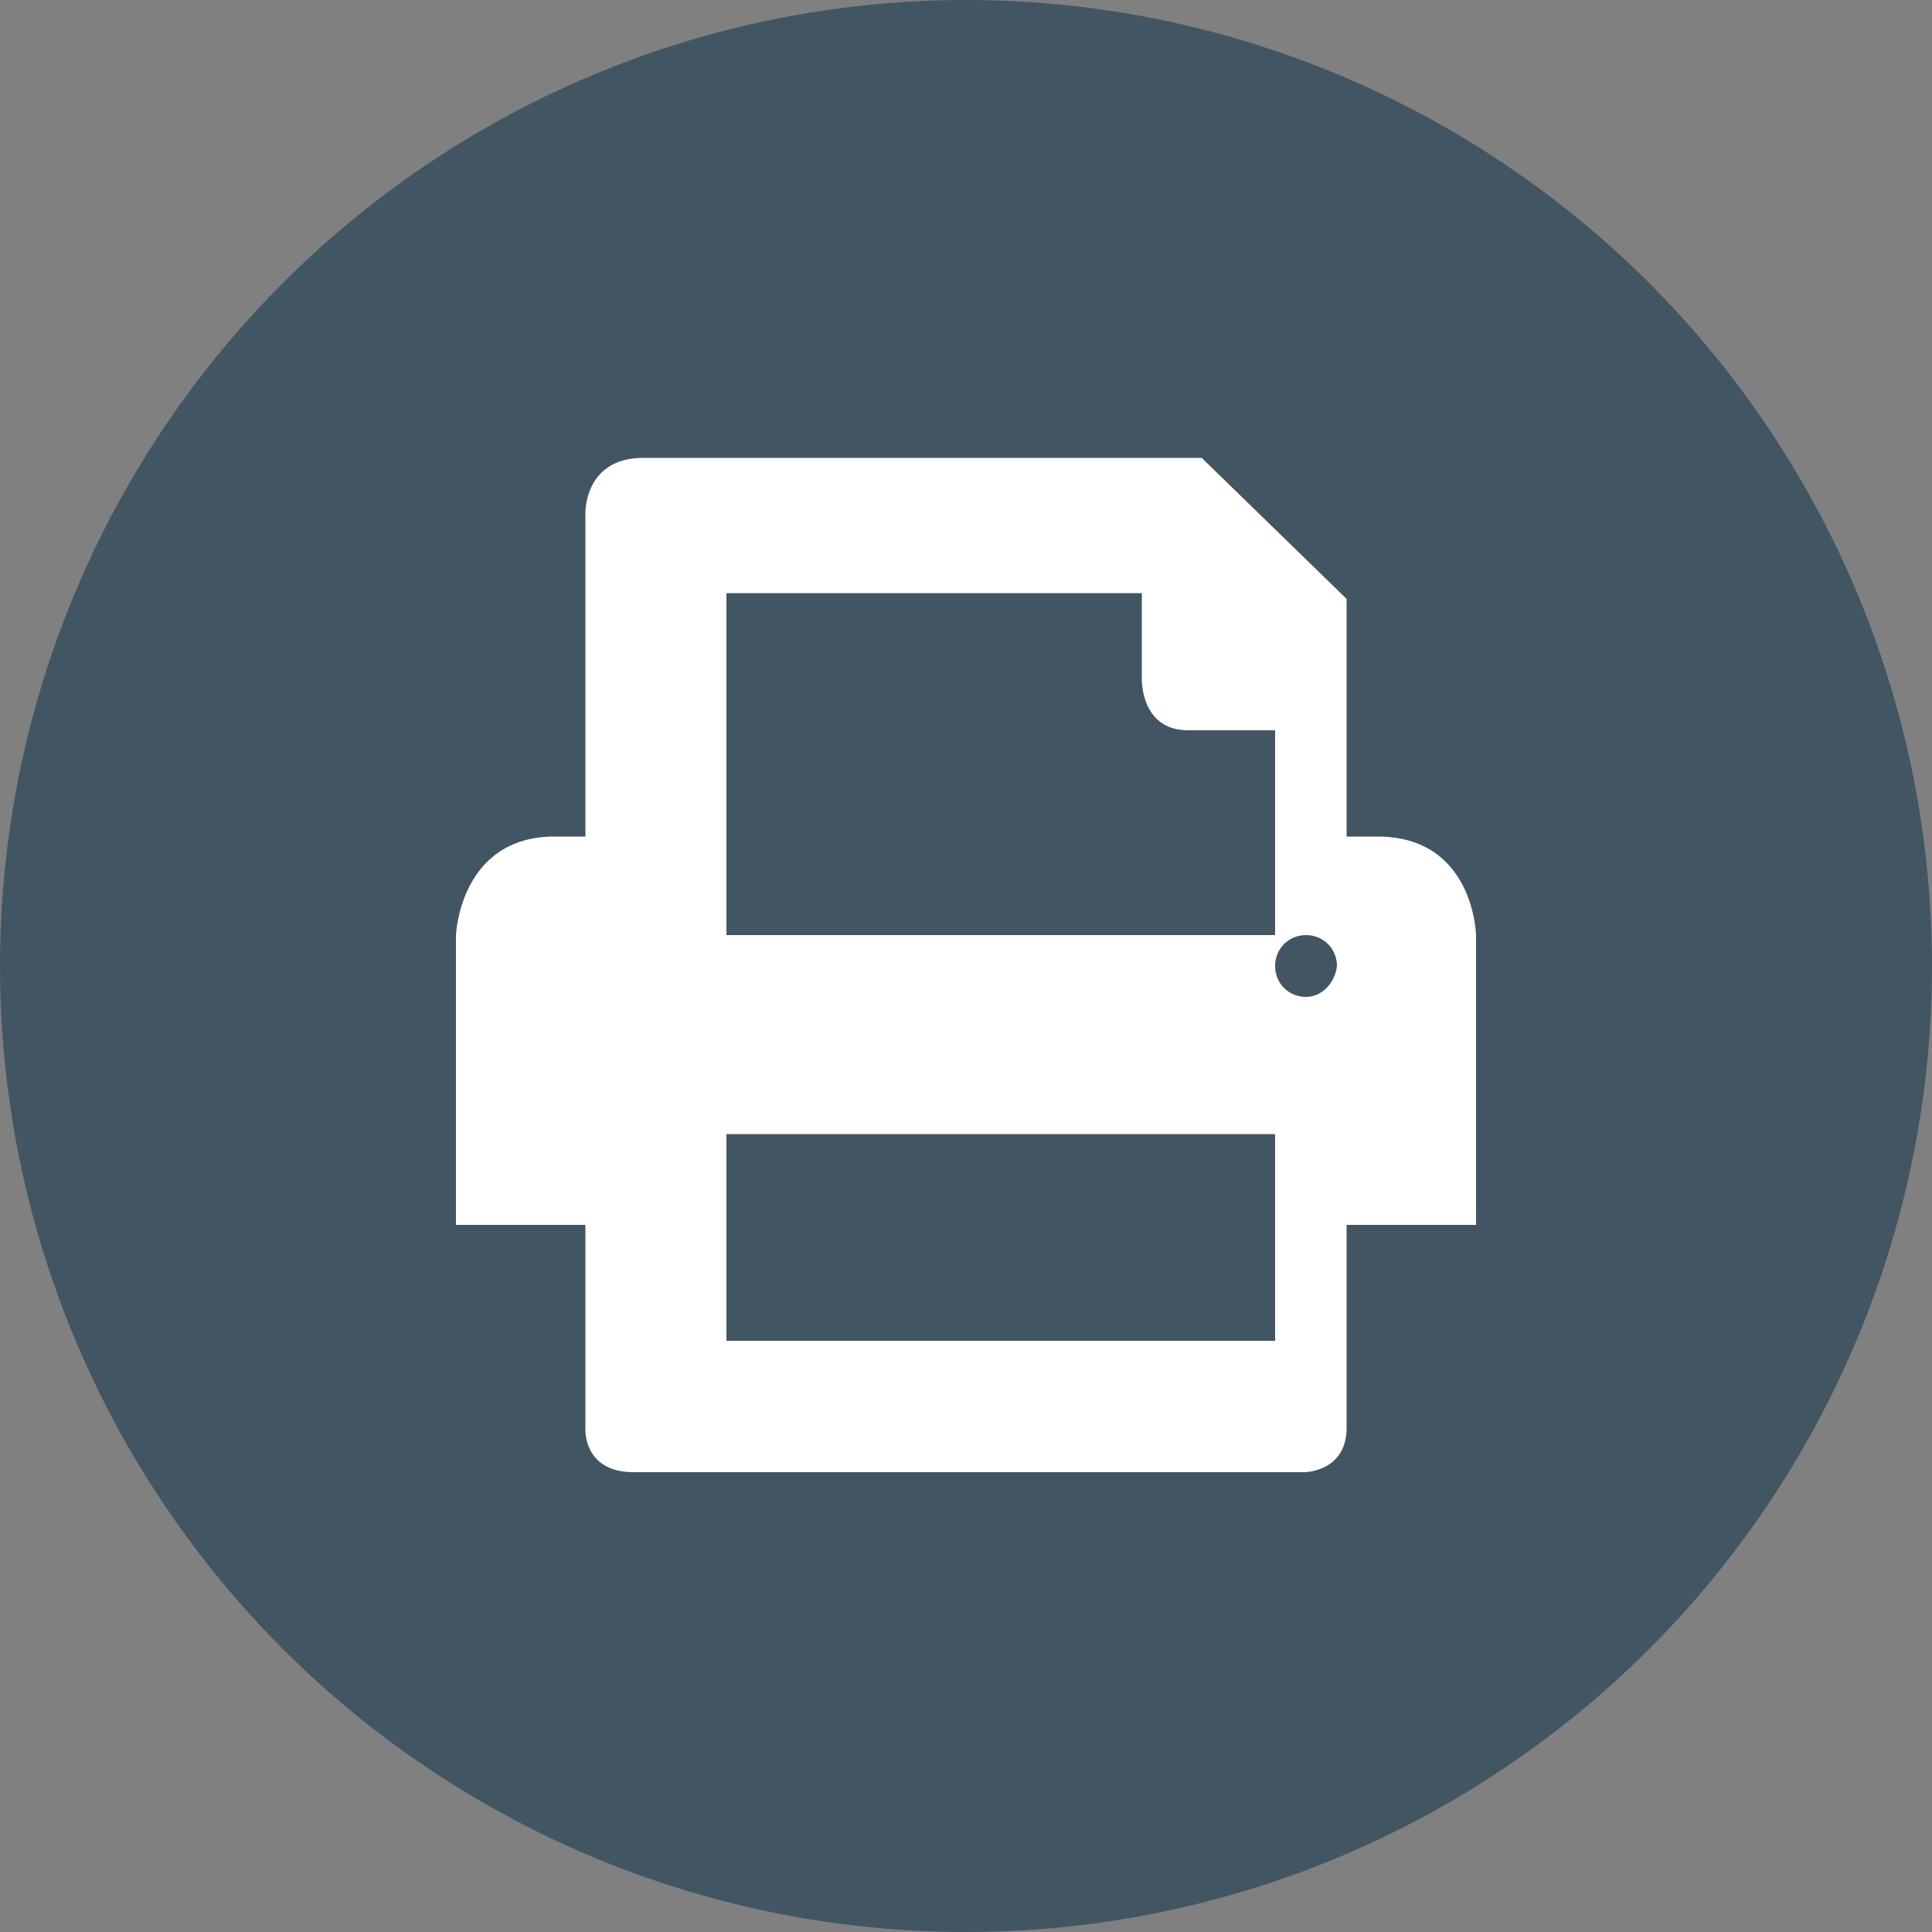
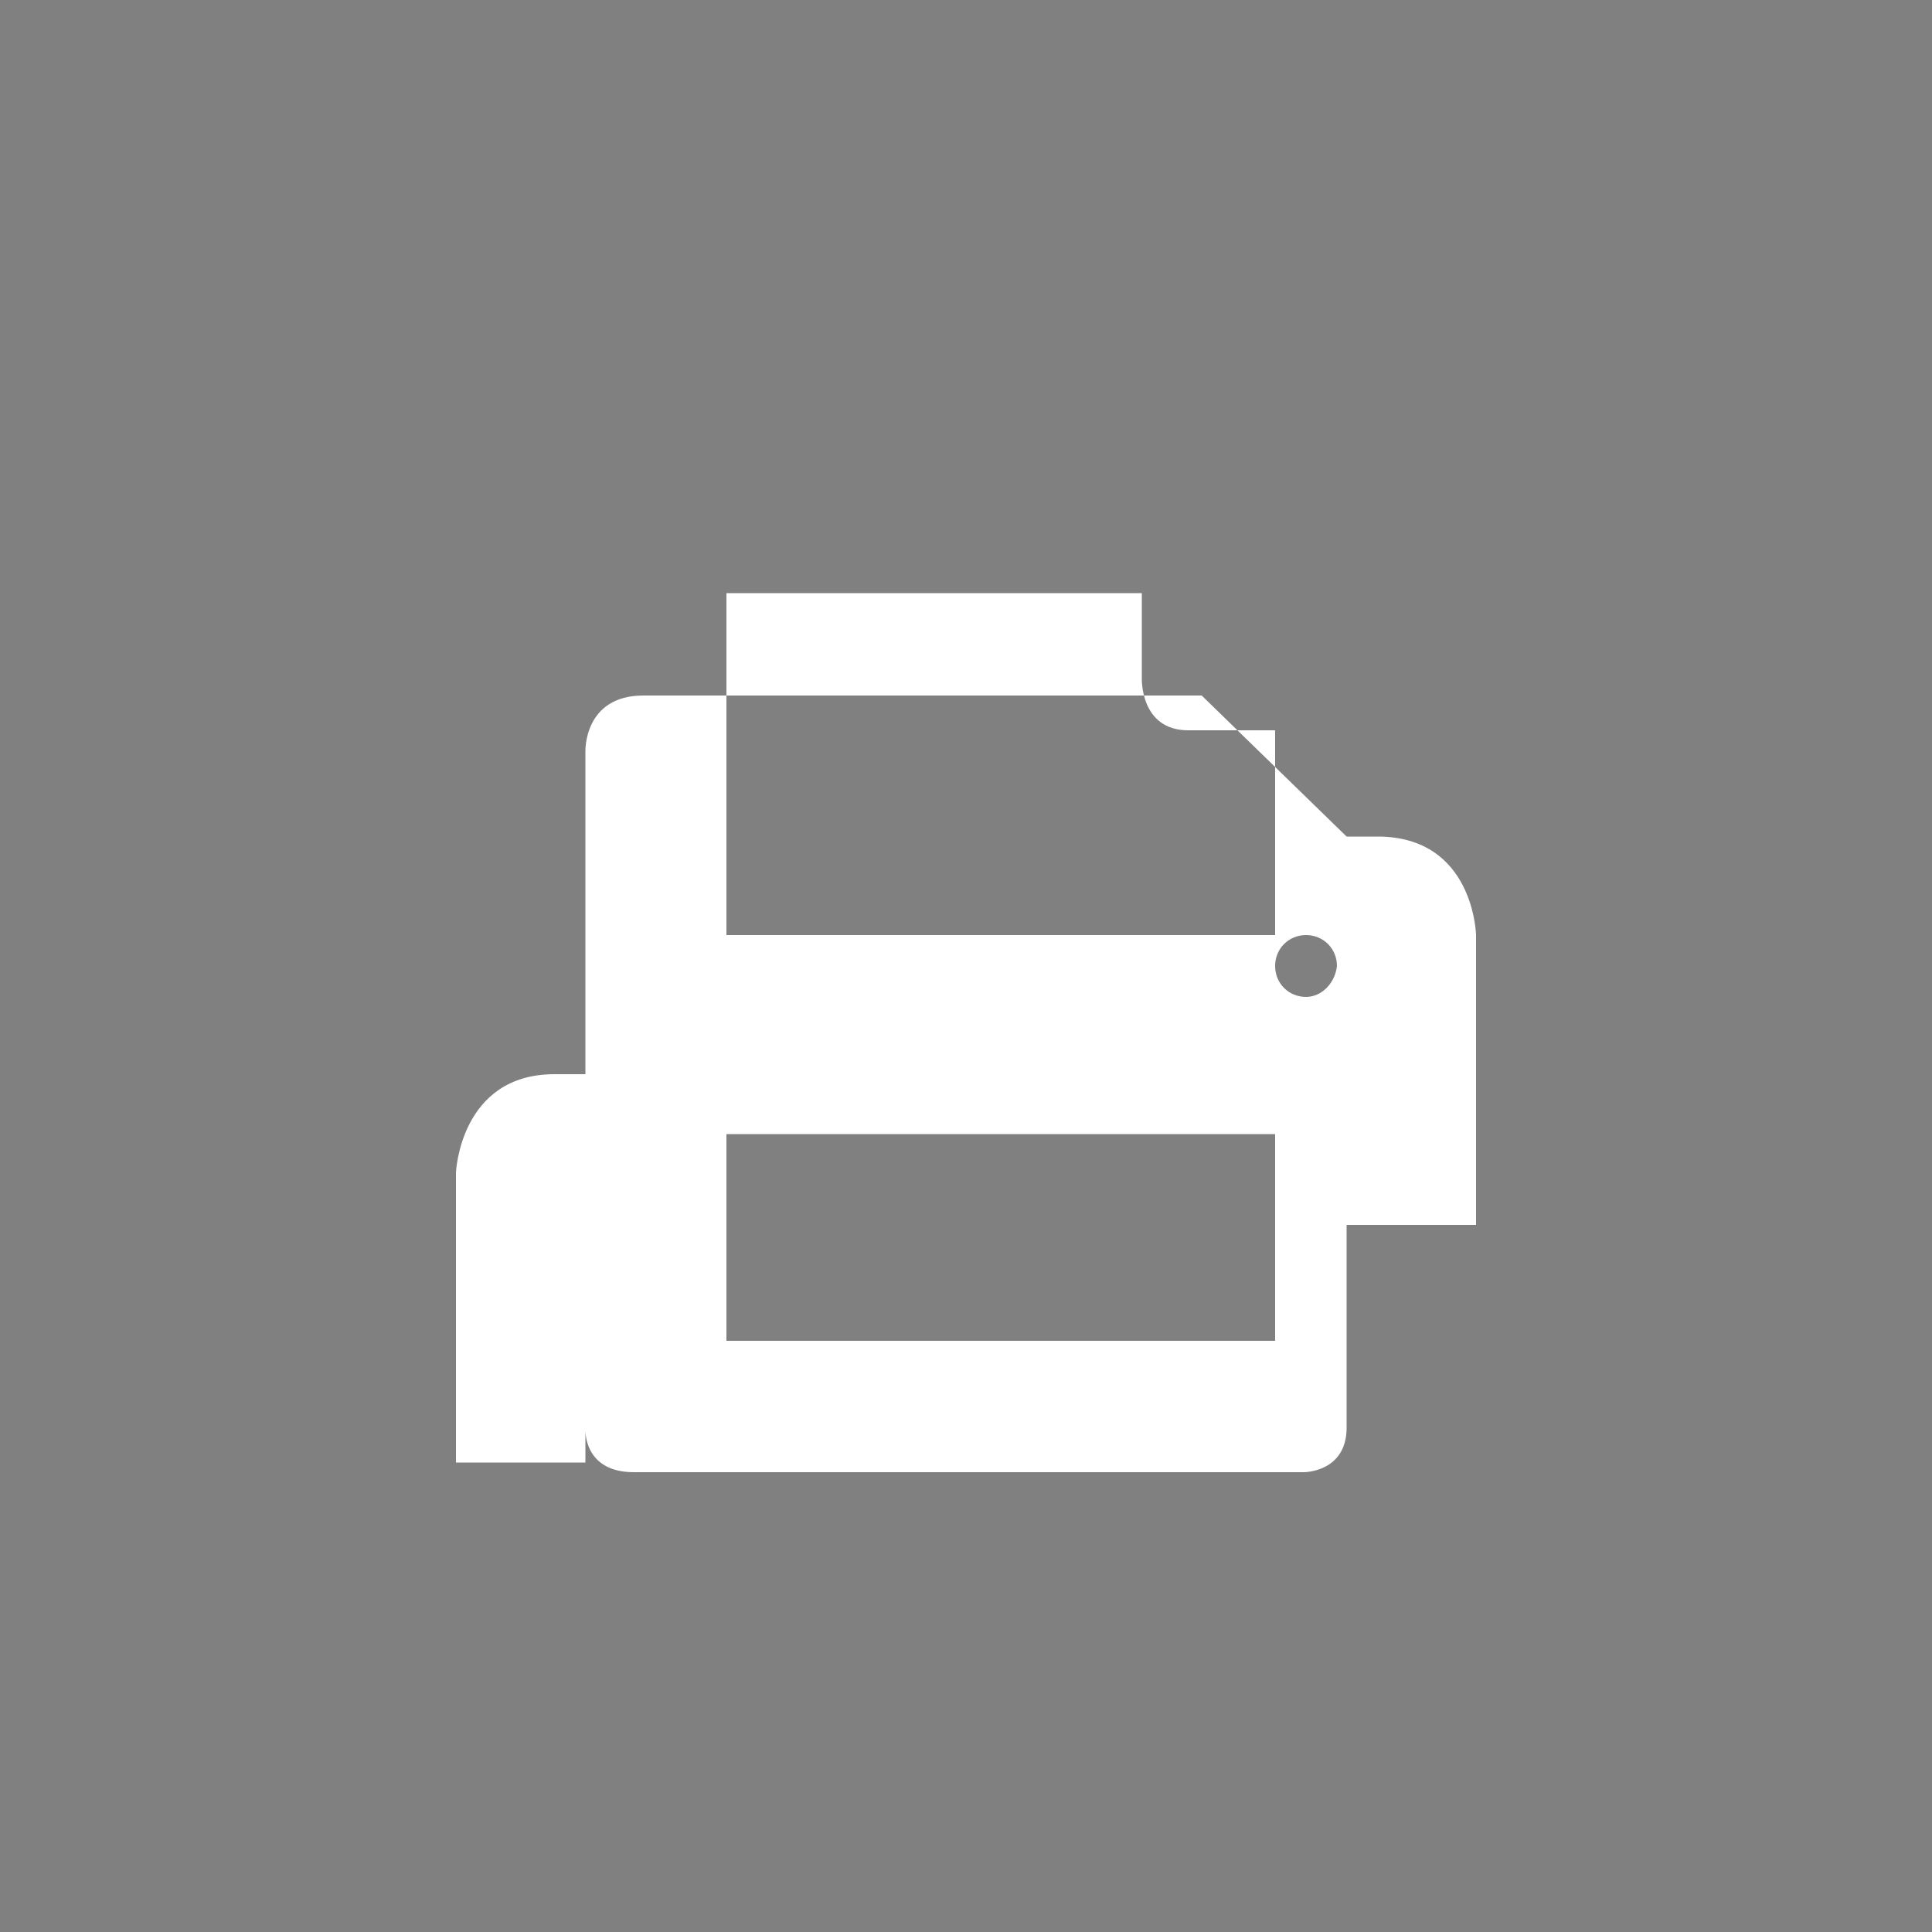
<svg xmlns="http://www.w3.org/2000/svg" viewBox="0 0 100 100">
  <rect x="0" y="0" width="100" height="100" fill="#808080" stroke="none" />
-   <circle cx="50" cy="50" r="50" fill="#425563" fill-rule="evenodd" clip-rule="evenodd" />
-   <path fill="#fff" d="M76.4 48.4s-.1-5.1-5.1-5.1h-1.6V31l-7.5-7.3H33.3c-3.1 0-3 2.9-3 2.9v16.7h-1.6c-4.9 0-5.1 5.1-5.1 5.1v15h6.7V74s-.1 2.2 2.5 2.2h34.7s2.2 0 2.2-2.3V63.4h6.7zM66 69.4H37.6V58.7H66zm0-21H37.6V30.7h21.5v4.4s-.1 2.7 2.4 2.7H66zm1.6 3.2c-.9 0-1.6-.7-1.6-1.6s.7-1.6 1.6-1.6 1.6.7 1.6 1.6c-.1.9-.8 1.6-1.6 1.6" />
+   <path fill="#fff" d="M76.4 48.4s-.1-5.1-5.1-5.1h-1.6l-7.5-7.3H33.3c-3.1 0-3 2.9-3 2.9v16.7h-1.6c-4.9 0-5.1 5.1-5.1 5.1v15h6.7V74s-.1 2.2 2.5 2.2h34.7s2.2 0 2.2-2.3V63.4h6.7zM66 69.4H37.6V58.7H66zm0-21H37.6V30.7h21.5v4.4s-.1 2.7 2.4 2.7H66zm1.6 3.2c-.9 0-1.6-.7-1.6-1.6s.7-1.6 1.6-1.6 1.6.7 1.6 1.6c-.1.9-.8 1.6-1.6 1.6" />
</svg>